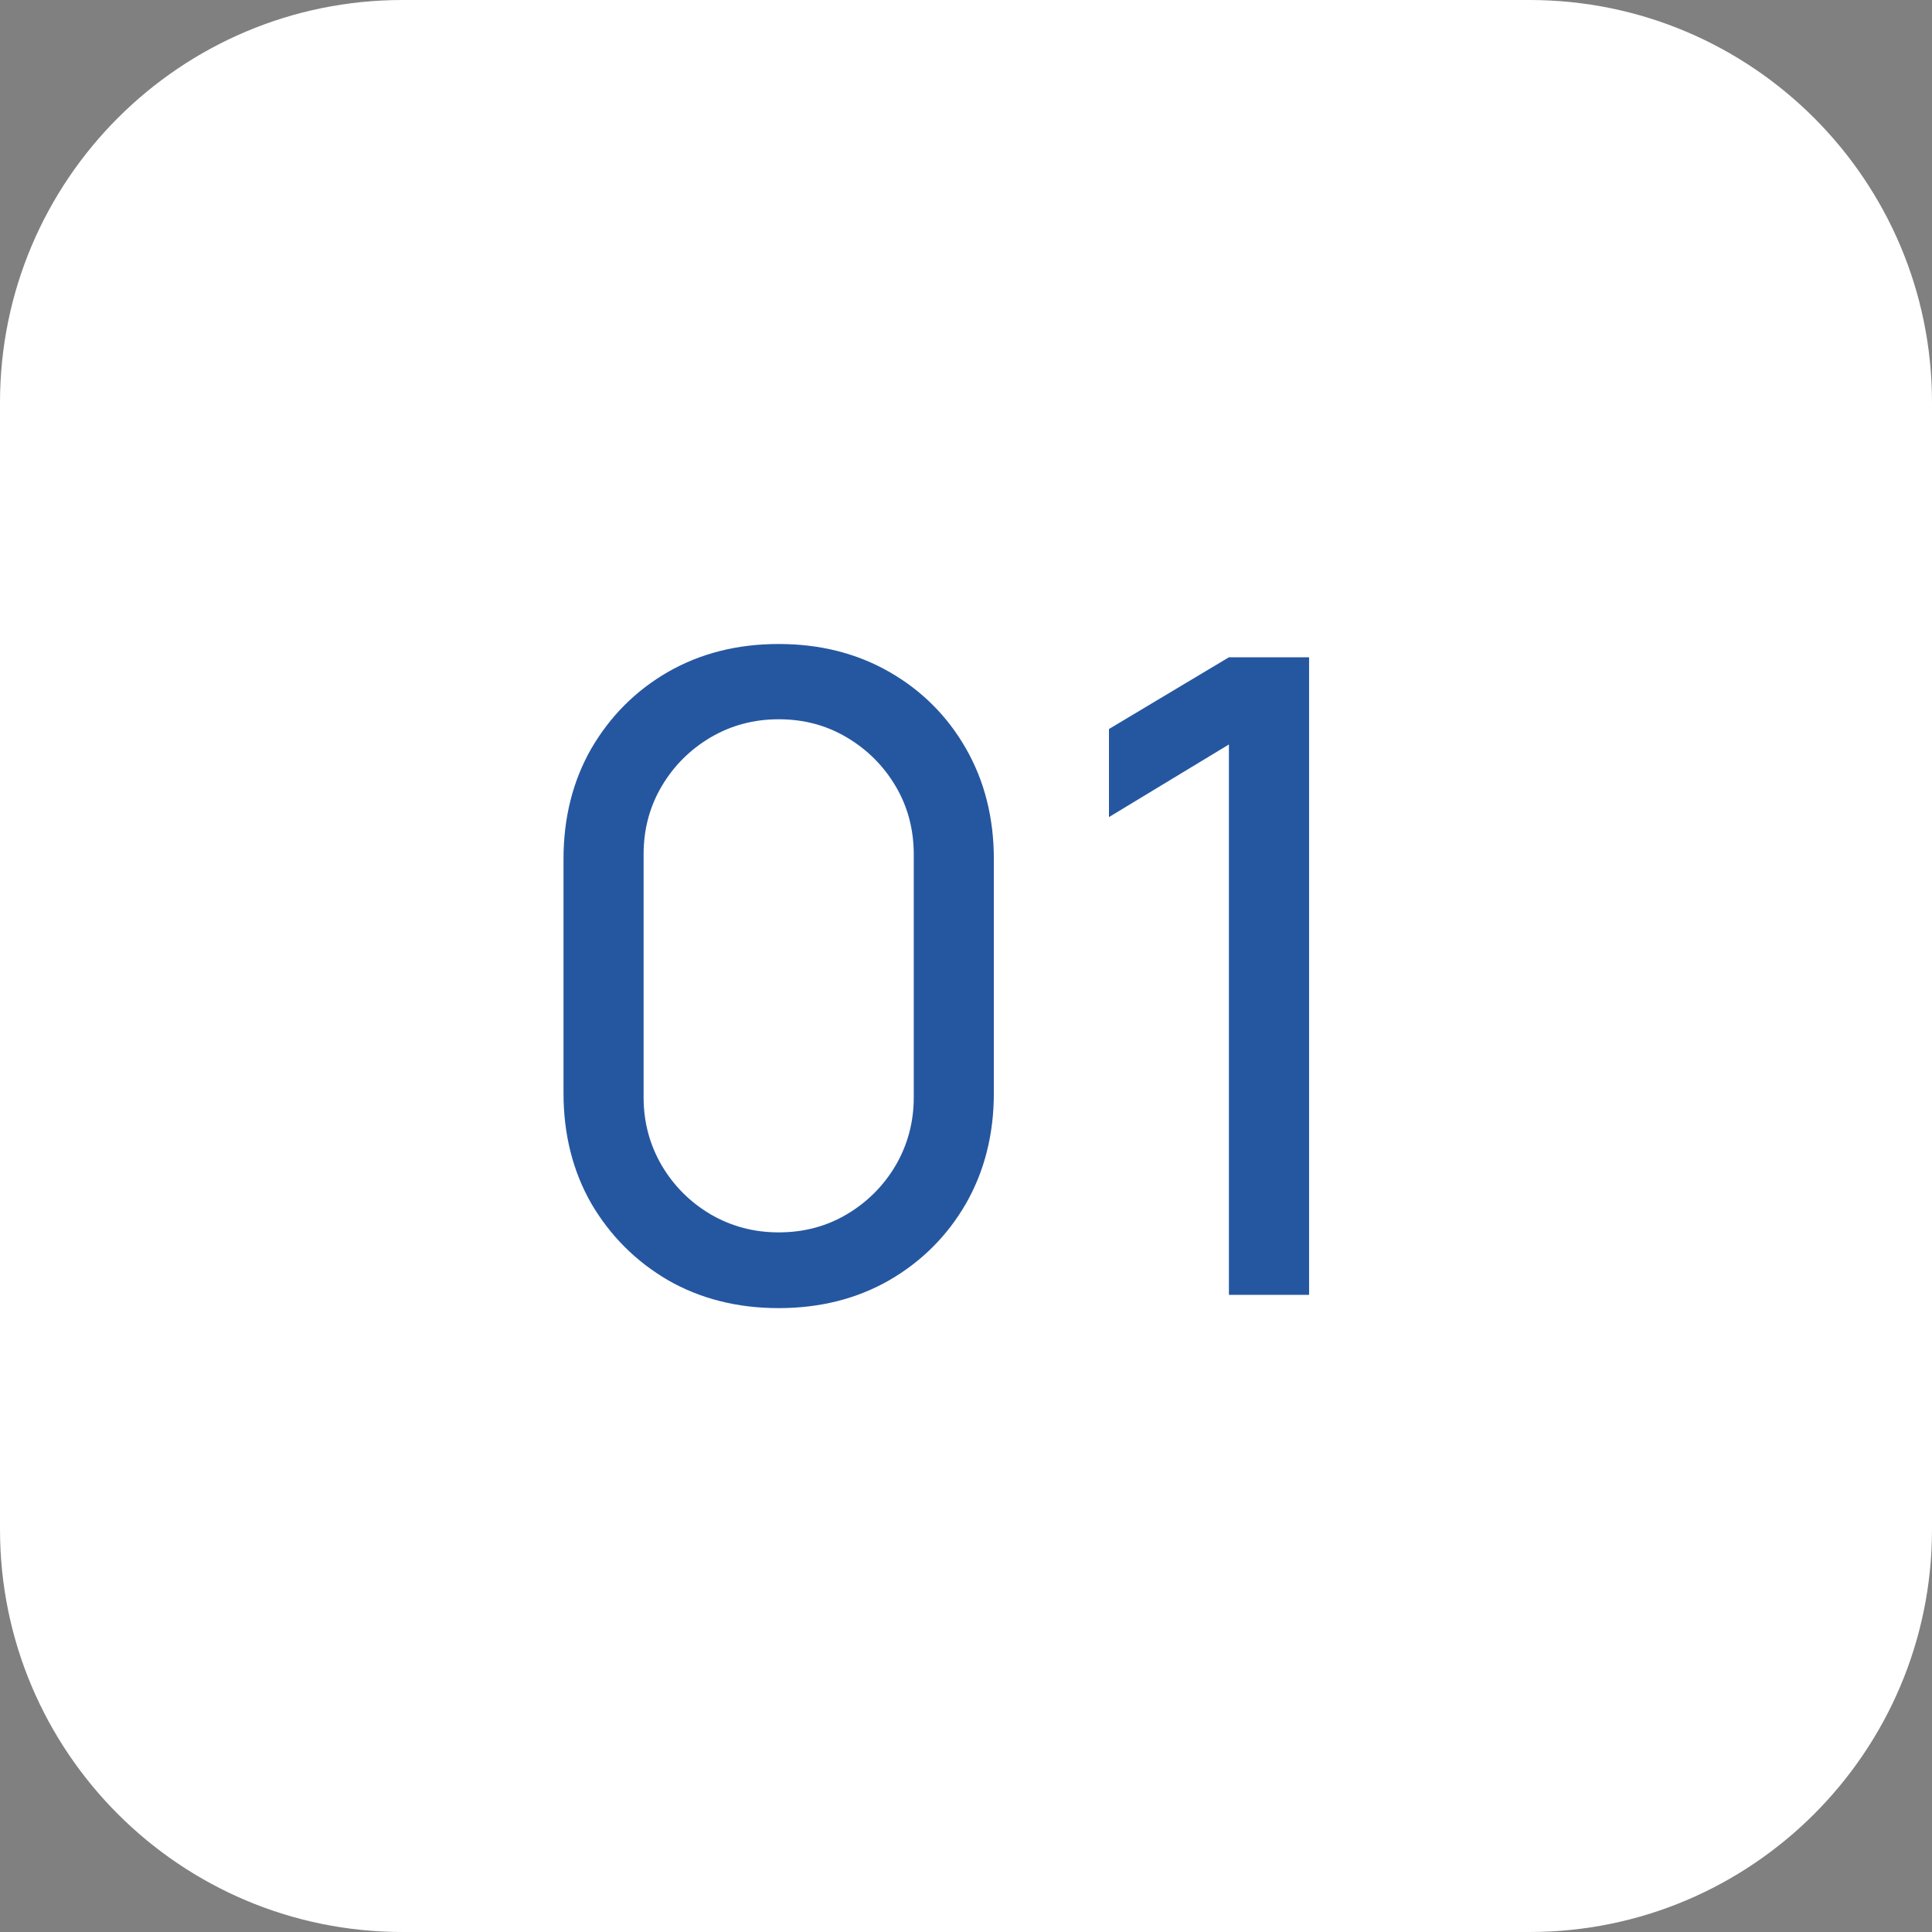
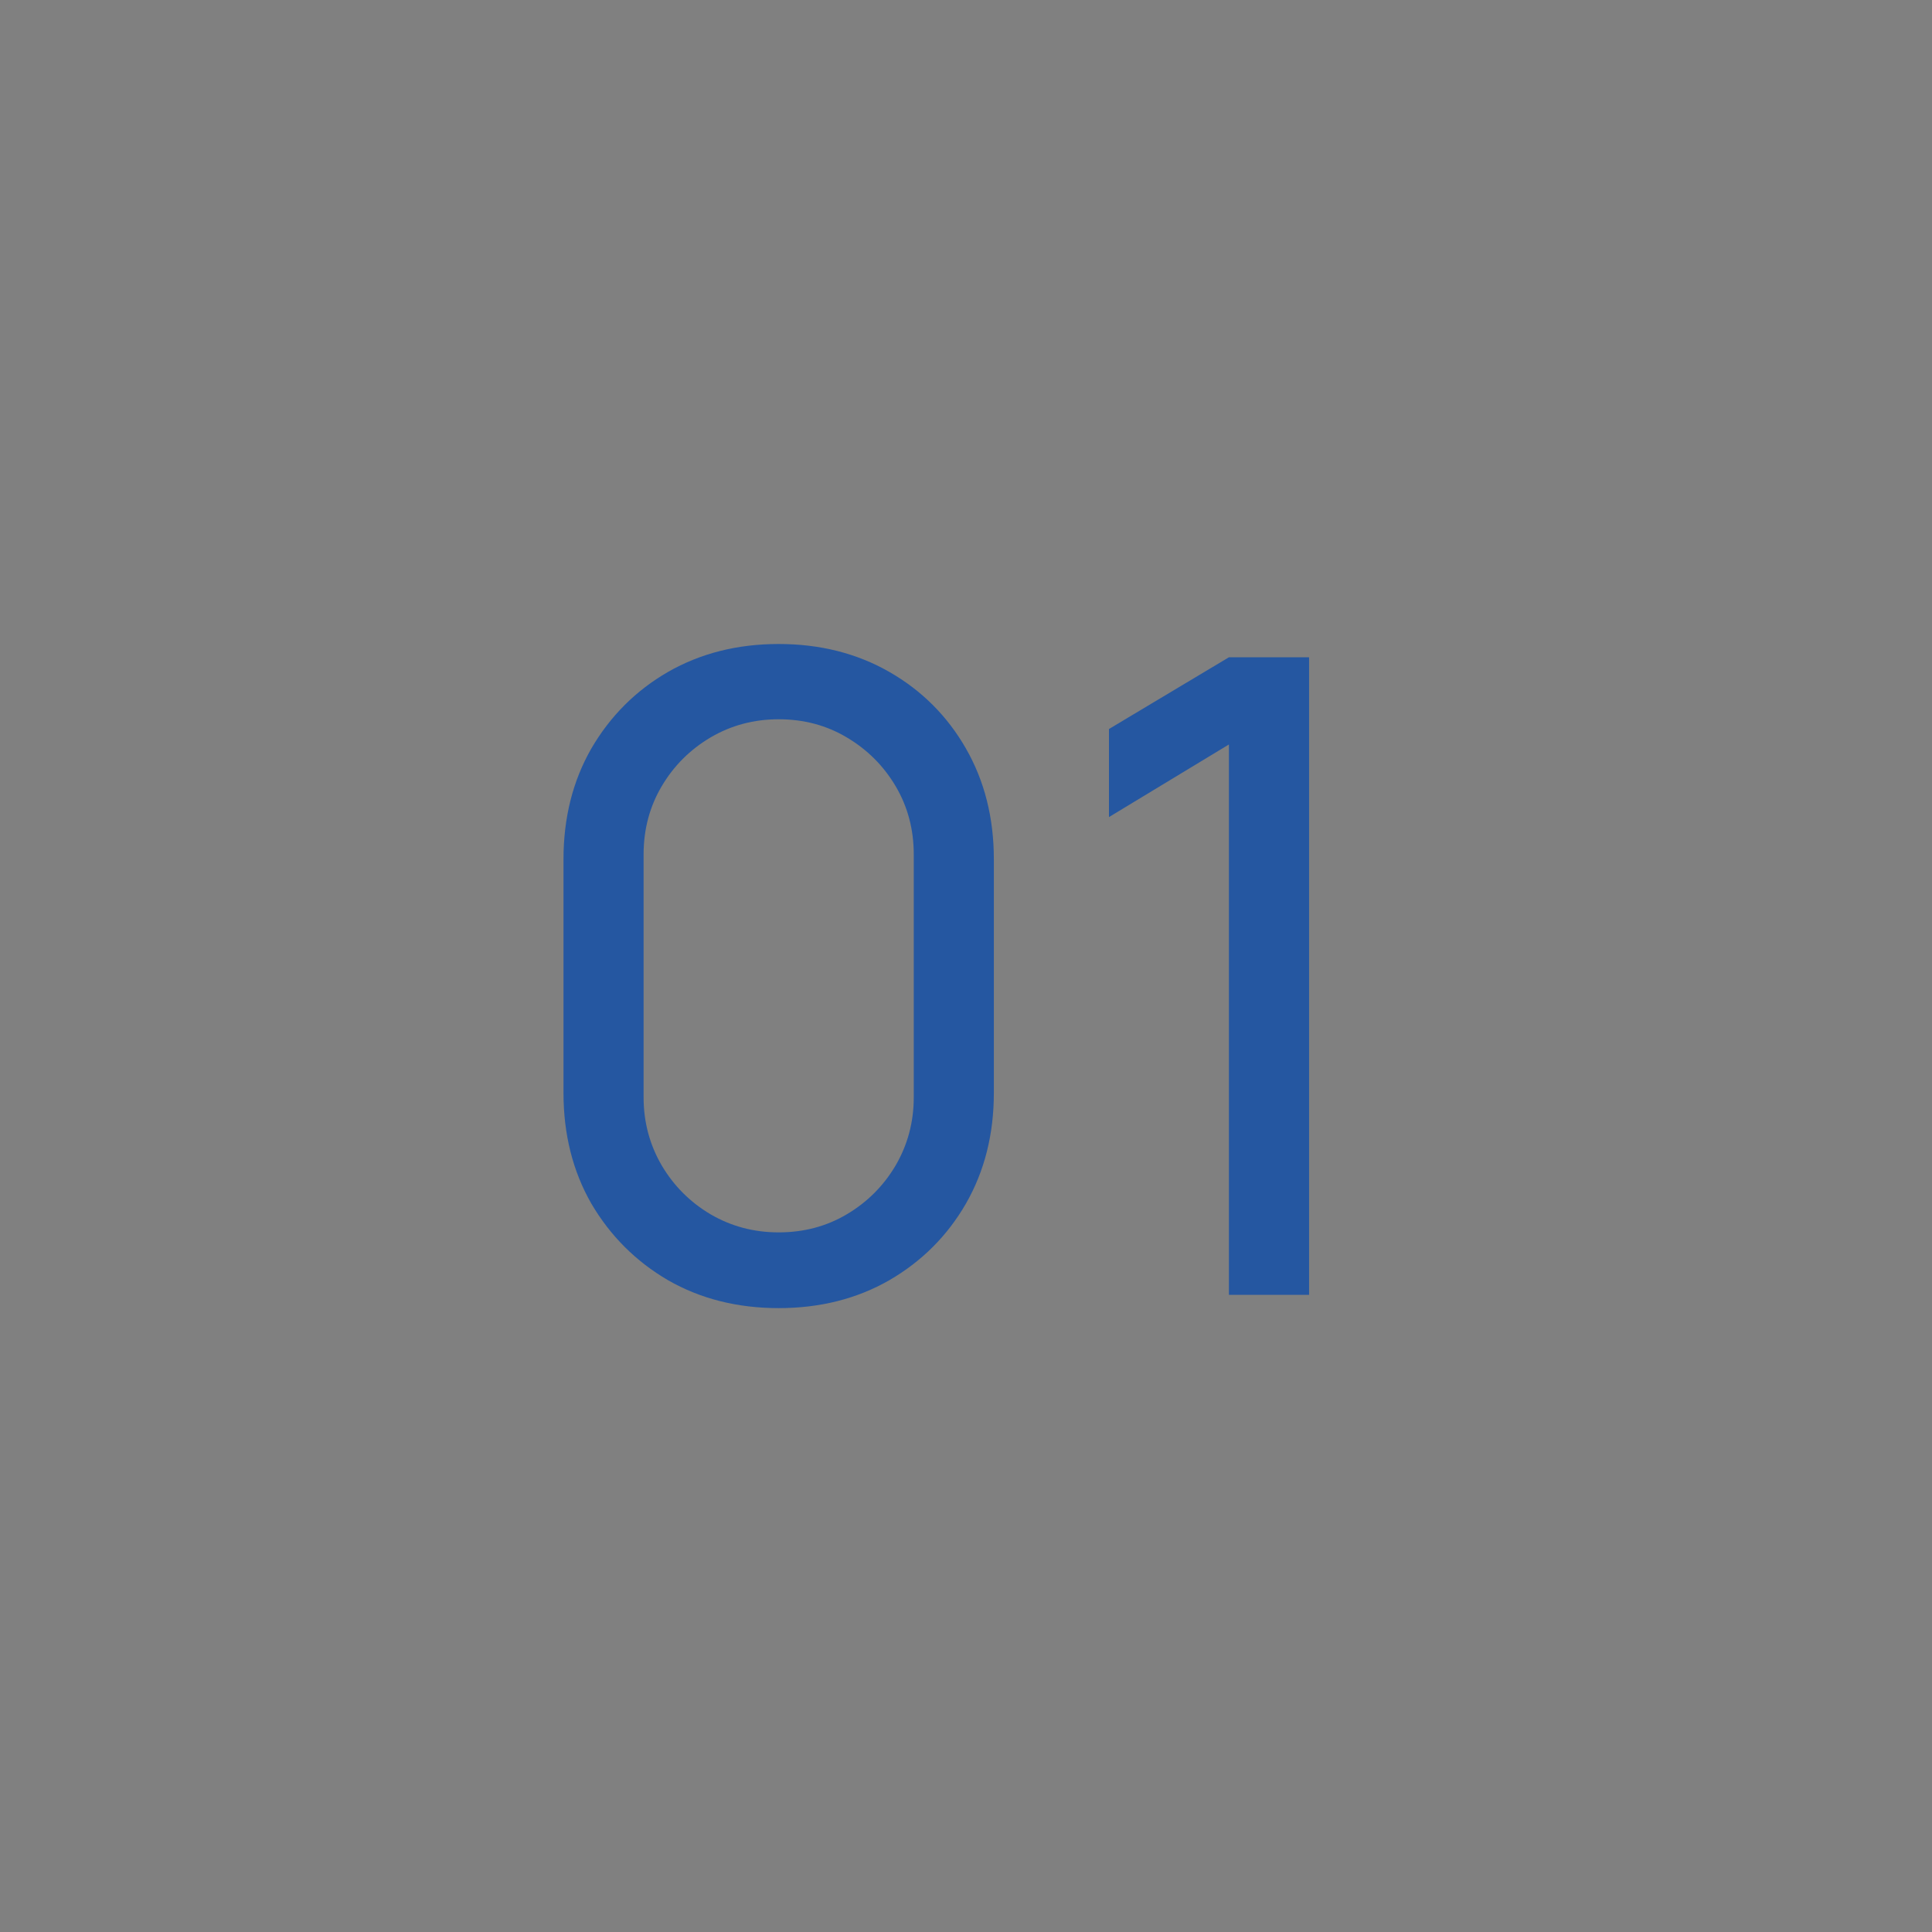
<svg xmlns="http://www.w3.org/2000/svg" width="24" height="24" viewBox="0 0 24 24" fill="none">
  <rect x="0" y="0" width="24" height="24" fill="#808080" stroke="none" />
-   <path d="M0 5C0 2.239 2.239 0 5 0H19C21.761 0 24 2.239 24 5V19C24 21.761 21.761 24 19 24H5C2.239 24 0 21.761 0 19V5Z" fill="white" />
  <path d="M9.673 16.25C9.16 16.25 8.701 16.134 8.298 15.903C7.898 15.669 7.581 15.352 7.346 14.952C7.115 14.549 7 14.09 7 13.577V10.673C7 10.16 7.115 9.701 7.346 9.298C7.581 8.895 7.898 8.578 8.298 8.347C8.701 8.116 9.16 8 9.673 8C10.186 8 10.645 8.116 11.048 8.347C11.451 8.578 11.768 8.895 11.999 9.298C12.23 9.701 12.346 10.16 12.346 10.673V13.577C12.346 14.09 12.23 14.549 11.999 14.952C11.768 15.352 11.451 15.669 11.048 15.903C10.645 16.134 10.186 16.25 9.673 16.25ZM9.673 15.309C9.985 15.309 10.267 15.234 10.52 15.084C10.773 14.934 10.975 14.732 11.125 14.479C11.275 14.222 11.351 13.94 11.351 13.632V10.613C11.351 10.301 11.275 10.018 11.125 9.765C10.975 9.512 10.773 9.311 10.52 9.161C10.267 9.01 9.985 8.935 9.673 8.935C9.365 8.935 9.083 9.01 8.826 9.161C8.573 9.311 8.371 9.512 8.221 9.765C8.071 10.018 7.995 10.301 7.995 10.613V13.632C7.995 13.94 8.071 14.222 8.221 14.479C8.371 14.732 8.573 14.934 8.826 15.084C9.083 15.234 9.365 15.309 9.673 15.309Z" fill="#2557A1" />
  <path d="M15.266 16.085V9.248L13.776 10.15V9.056L15.266 8.165H16.262V16.085H15.266Z" fill="#2557A1" />
</svg>